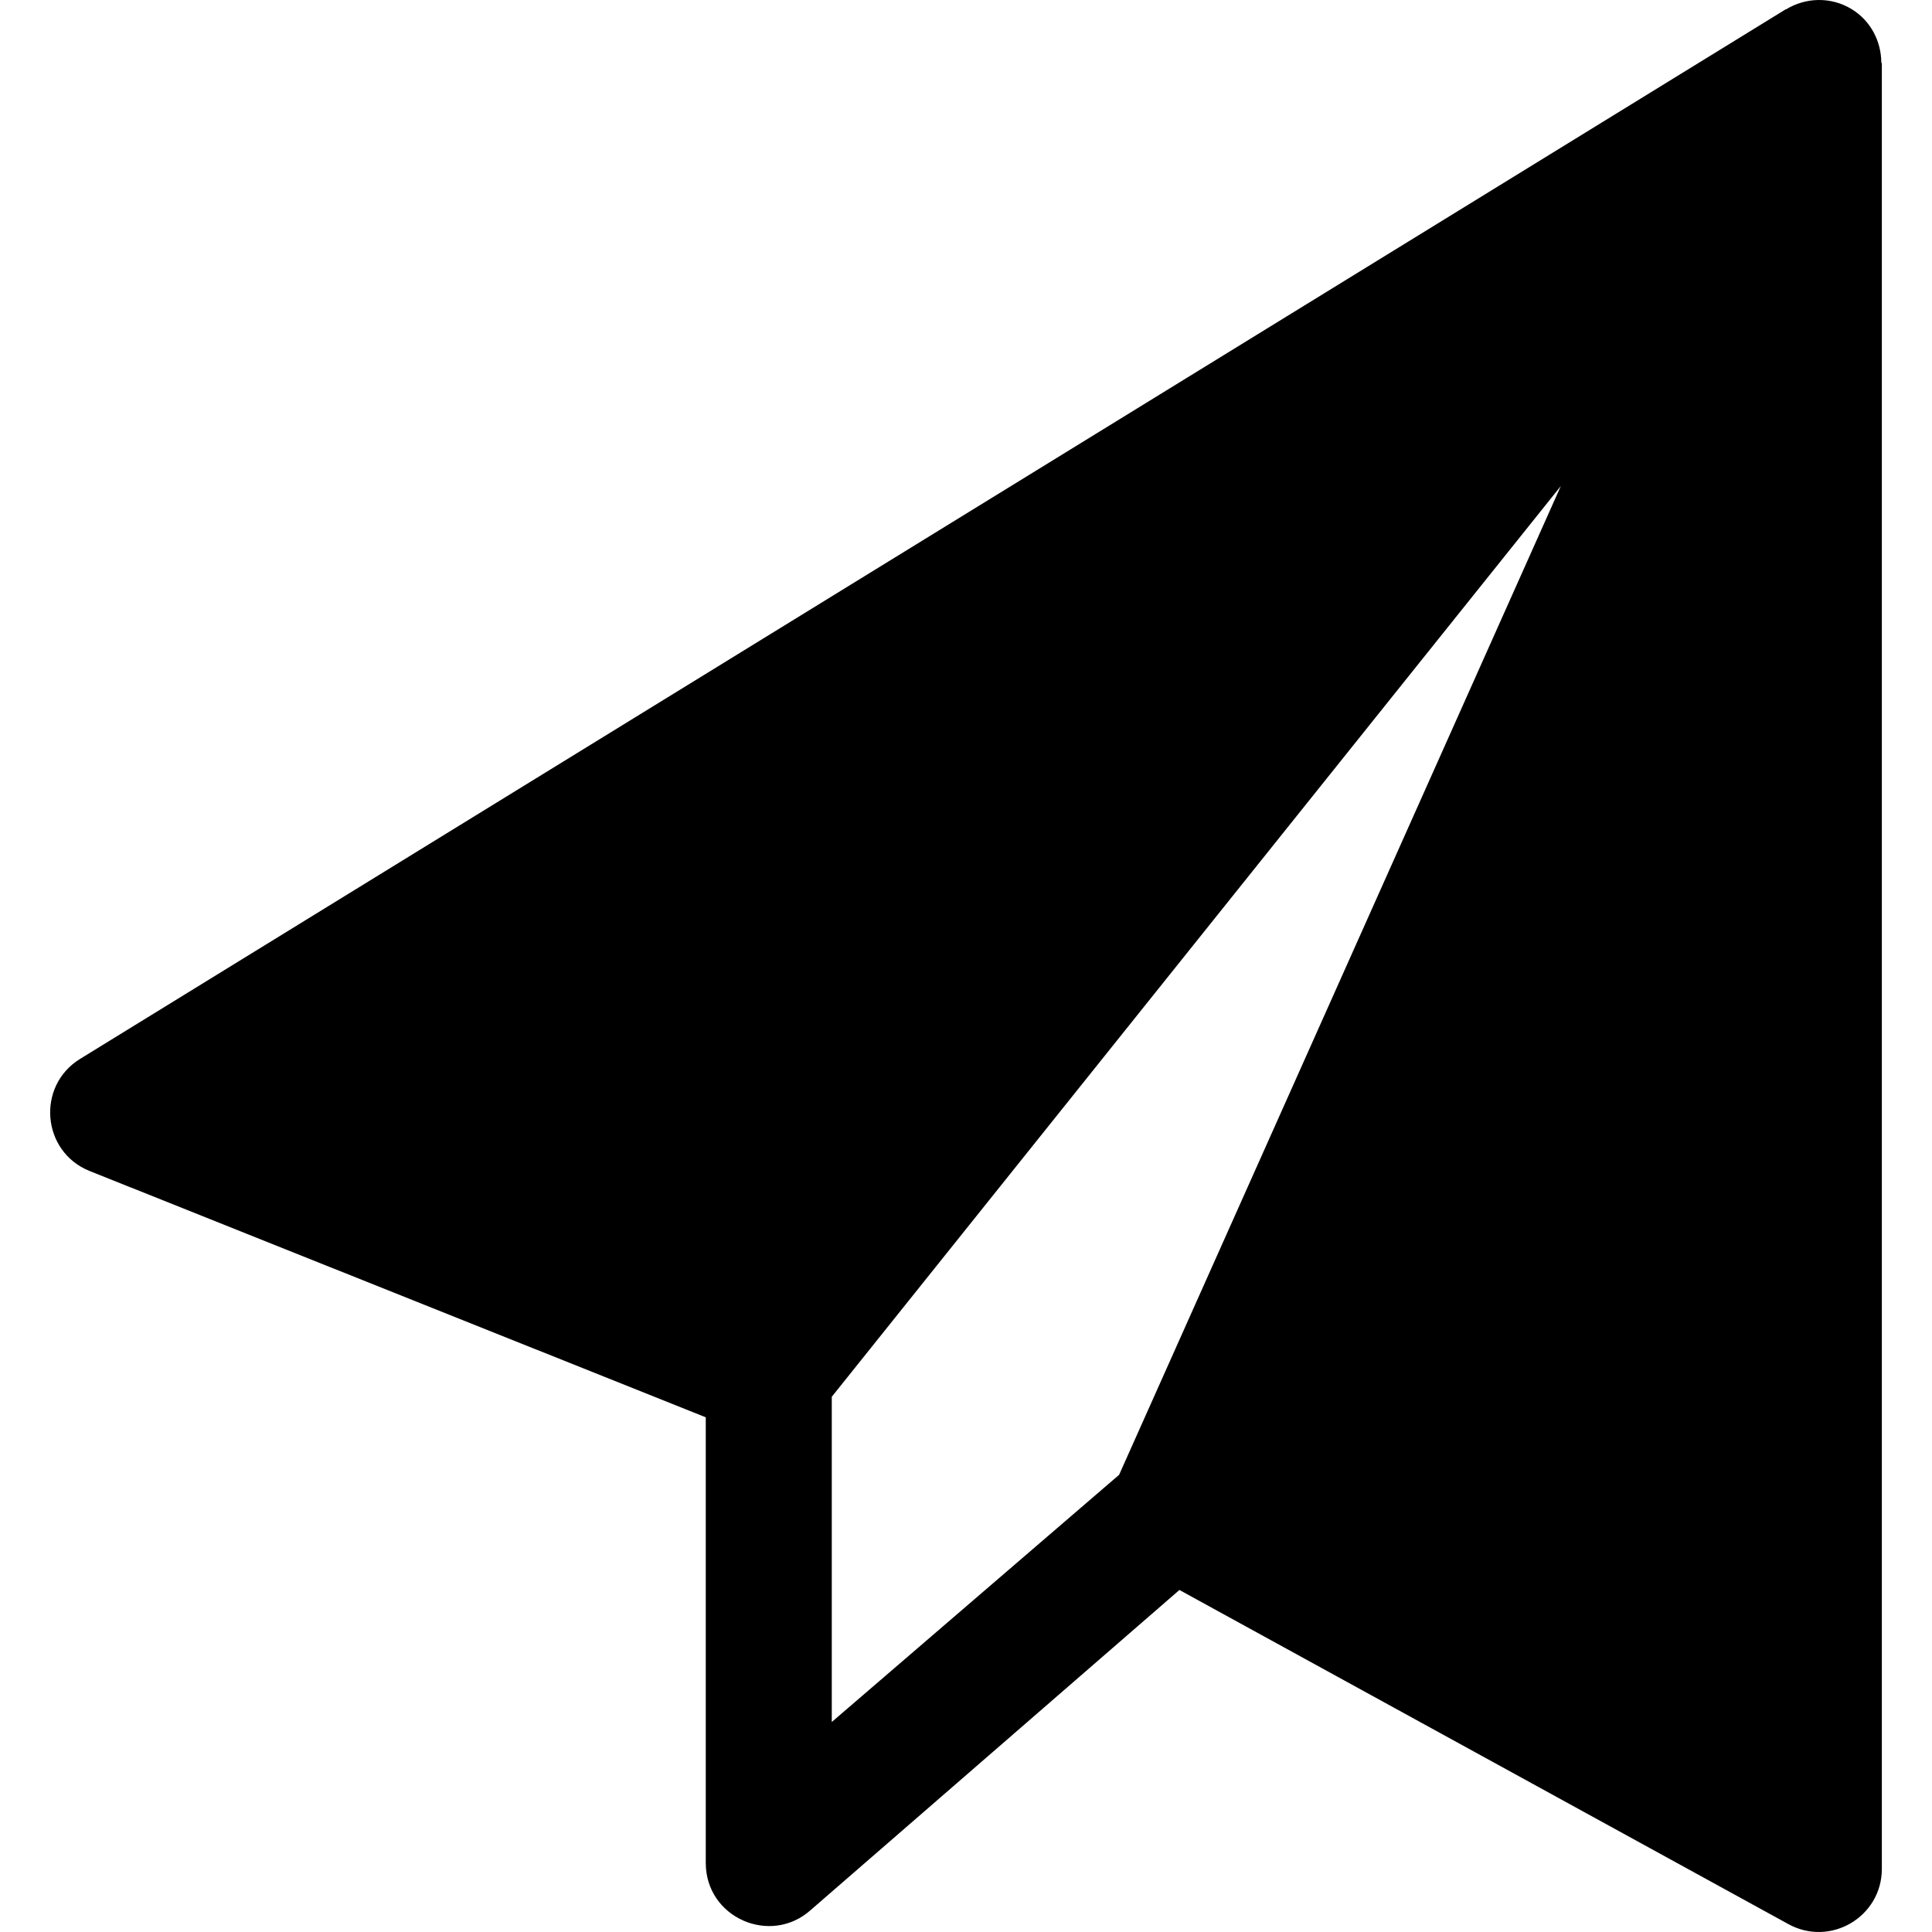
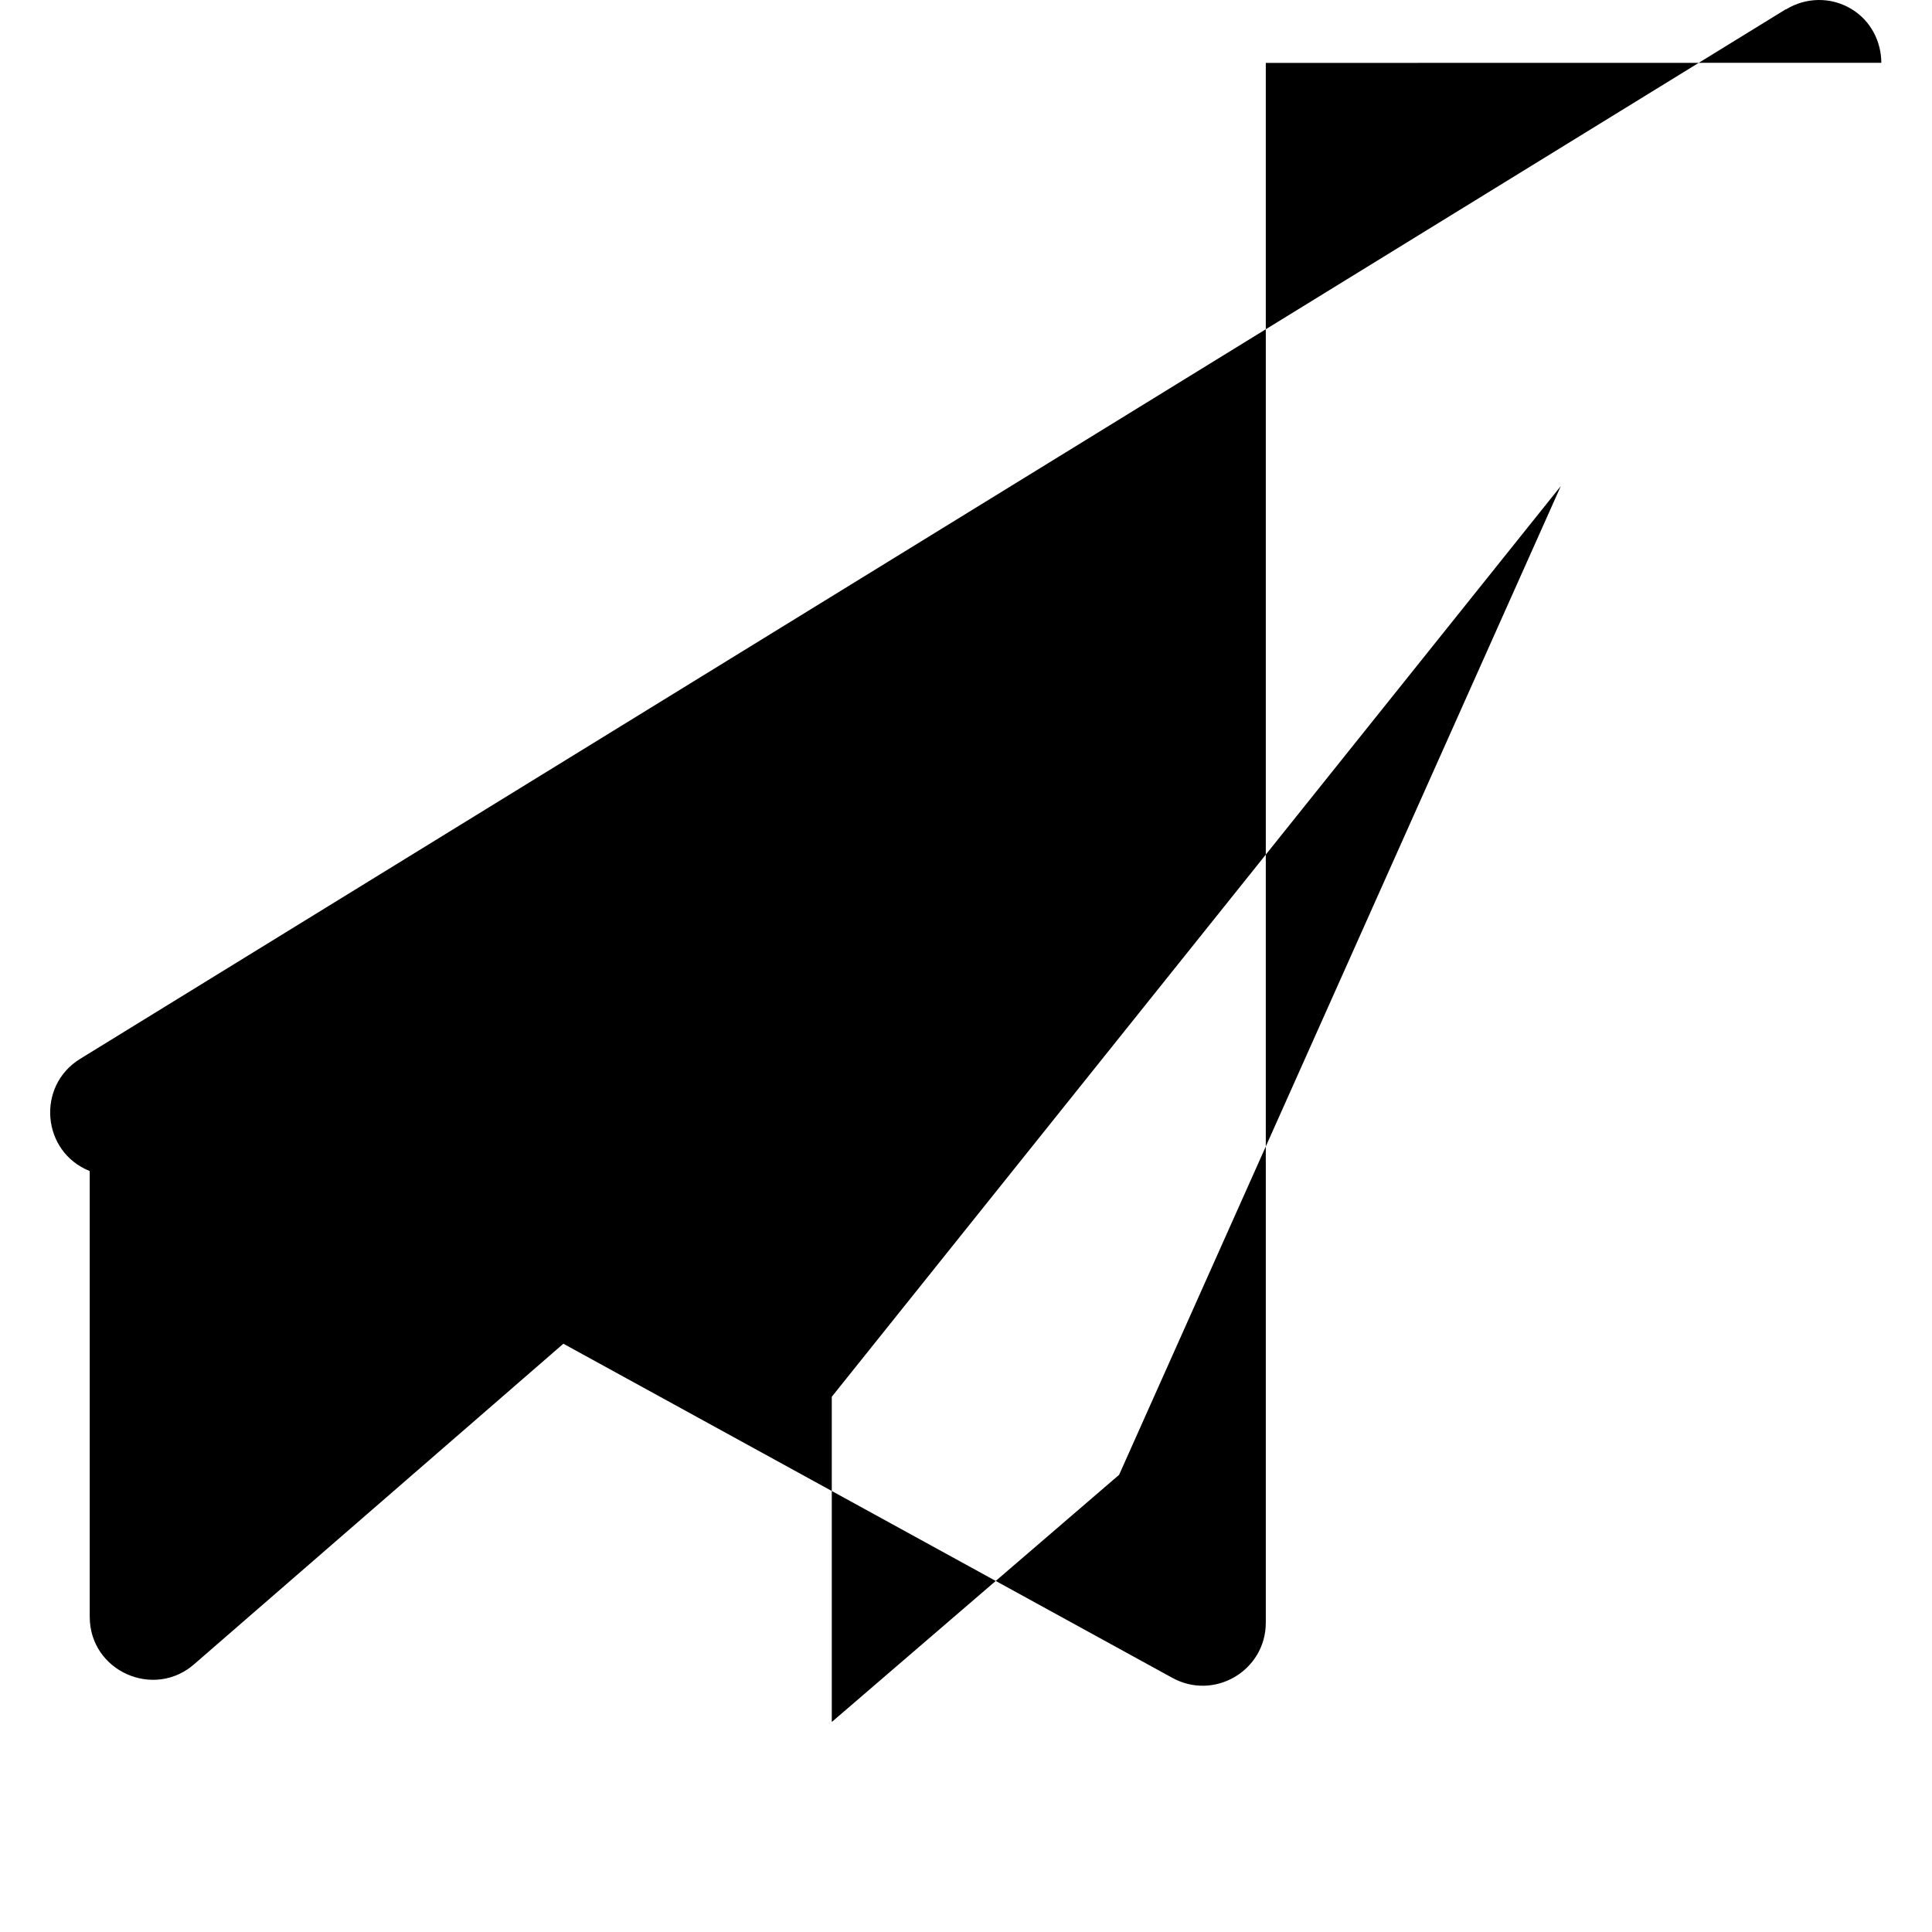
<svg xmlns="http://www.w3.org/2000/svg" id="Layer_1" x="0px" y="0px" viewBox="0 0 512 512" style="enable-background:new 0 0 512 512;" xml:space="preserve">
  <g>
    <g>
-       <path d="M498.568,16.642c-0.019-5.646-2.774-11.117-7.863-14.222c-5.498-3.352-12.195-3.124-17.407,0.078l-0.04-0.045   L21.224,280.619c-11.652,7.171-10.18,24.64,2.555,29.719L187.037,375.6v118.117c0,14.479,17.148,22.012,27.839,12.436   l97.683-84.791l161.2,88.448c11.212,6.319,24.947-1.798,24.947-14.523V16.671L498.568,16.642z M296.575,390.842l-76.145,65.504   v-86.19l4.179-5.219l189.027-236.13L296.575,390.842z" />
+       <path d="M498.568,16.642c-0.019-5.646-2.774-11.117-7.863-14.222c-5.498-3.352-12.195-3.124-17.407,0.078l-0.04-0.045   L21.224,280.619c-11.652,7.171-10.18,24.64,2.555,29.719v118.117c0,14.479,17.148,22.012,27.839,12.436   l97.683-84.791l161.2,88.448c11.212,6.319,24.947-1.798,24.947-14.523V16.671L498.568,16.642z M296.575,390.842l-76.145,65.504   v-86.19l4.179-5.219l189.027-236.13L296.575,390.842z" />
    </g>
  </g>
  <g />
  <g />
  <g />
  <g />
  <g />
  <g />
  <g />
  <g />
  <g />
  <g />
  <g />
  <g />
  <g />
  <g />
  <g />
</svg>